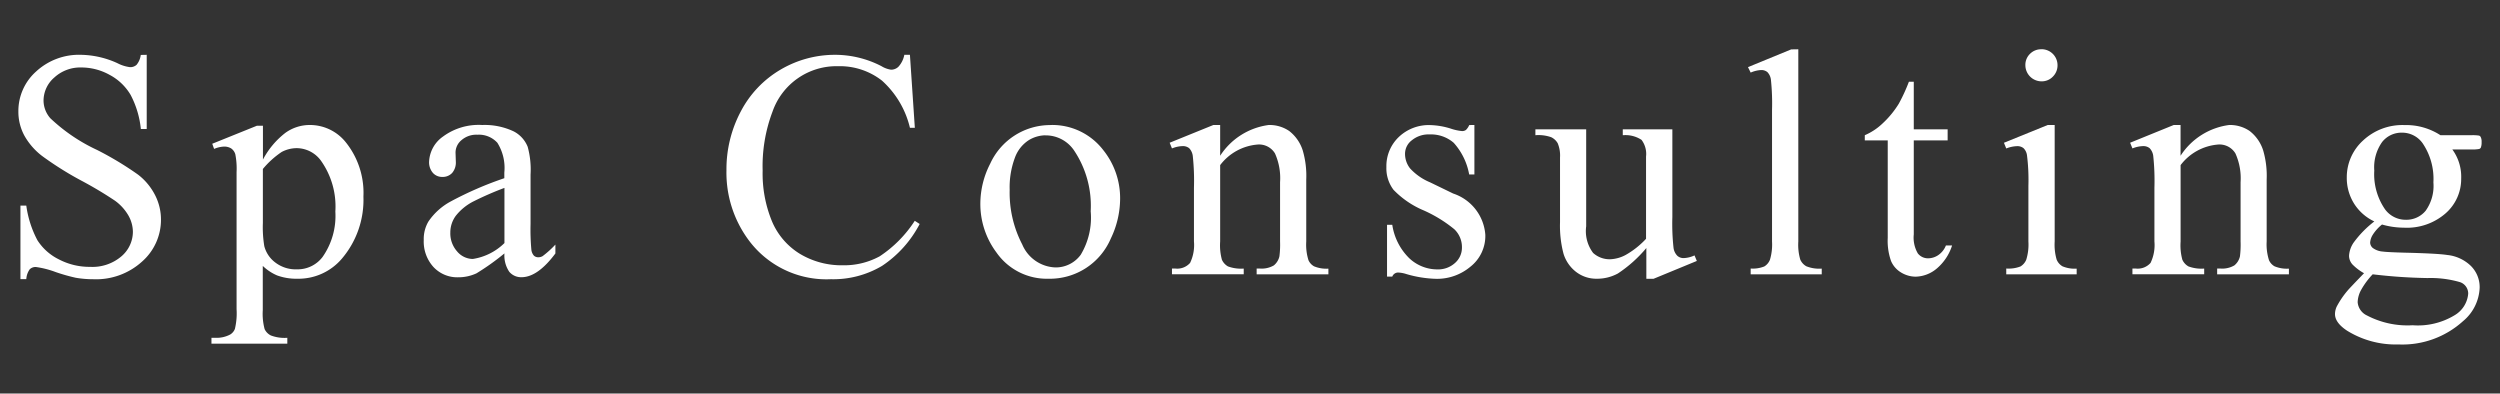
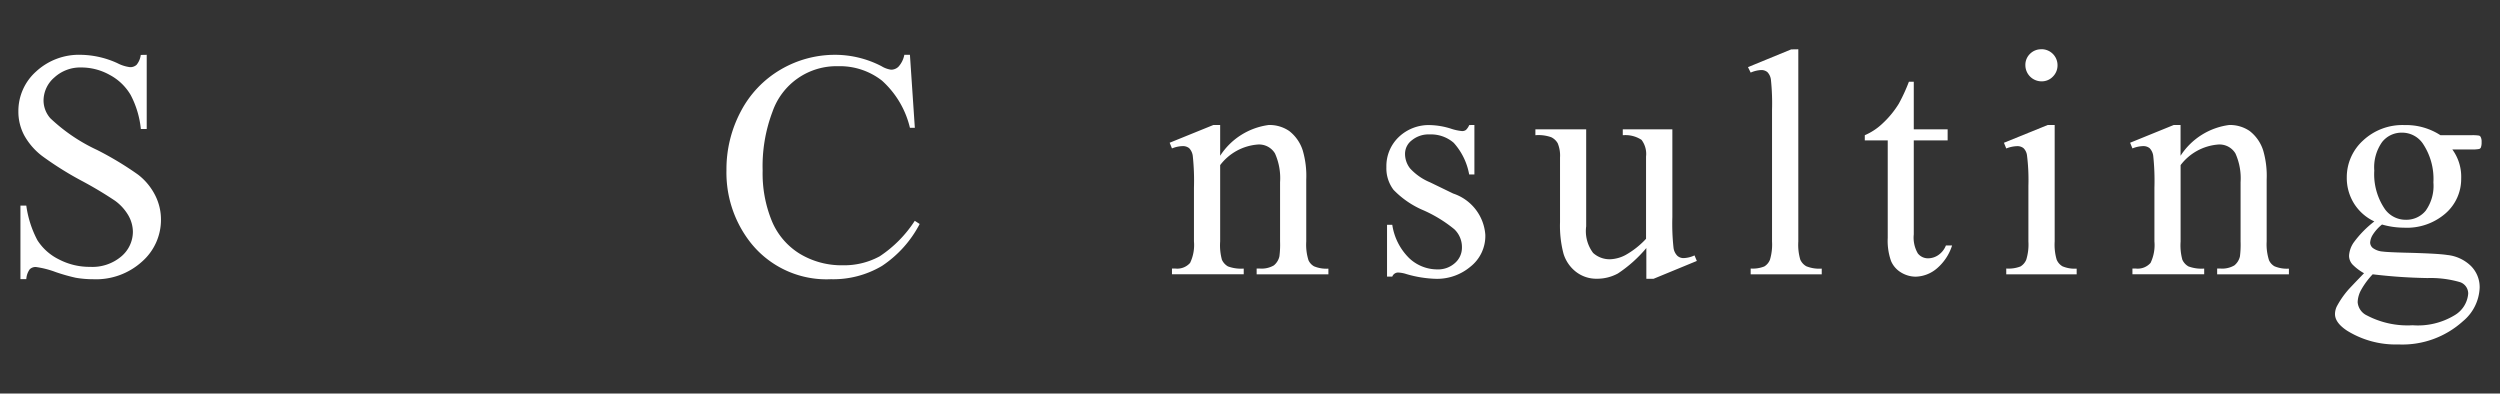
<svg xmlns="http://www.w3.org/2000/svg" width="108" height="17" viewBox="0 0 108 17">
  <rect x="0" y="0" width="108" height="17" fill="#333333" stroke="none" />
  <title>menu_03</title>
  <path d="M6.338,2.368V5.574H6.085a4.017,4.017,0,0,0-.44-1.47,2.3,2.3,0,0,0-.906-.868,2.509,2.509,0,0,0-1.217-.321,1.657,1.657,0,0,0-1.176.434,1.322,1.322,0,0,0-.465.988,1.167,1.167,0,0,0,.294.772A7.567,7.567,0,0,0,4.192,6.477,13.915,13.915,0,0,1,5.966,7.546a2.606,2.606,0,0,1,.731.879,2.311,2.311,0,0,1,.257,1.059A2.4,2.4,0,0,1,6.137,11.3a2.955,2.955,0,0,1-2.1.763A4.452,4.452,0,0,1,3.276,12a7.789,7.789,0,0,1-.879-.25,3.953,3.953,0,0,0-.844-.215.356.356,0,0,0-.27.1.815.815,0,0,0-.147.424H.883V8.883h.253a4.488,4.488,0,0,0,.479,1.493,2.3,2.3,0,0,0,.919.824,2.85,2.85,0,0,0,1.357.328,1.927,1.927,0,0,0,1.35-.451,1.4,1.4,0,0,0,.5-1.066,1.453,1.453,0,0,0-.188-.691,2.068,2.068,0,0,0-.585-.649A16.689,16.689,0,0,0,3.508,7.8,14.127,14.127,0,0,1,1.816,6.736a2.873,2.873,0,0,1-.762-.875,2.172,2.172,0,0,1-.26-1.052,2.285,2.285,0,0,1,.766-1.72,2.726,2.726,0,0,1,1.948-.721,3.922,3.922,0,0,1,1.566.362,1.607,1.607,0,0,0,.54.171A.4.4,0,0,0,5.9,2.8a.835.835,0,0,0,.181-.427Z" fill="#fff" />
-   <path d="M9.169,6.21,11.1,5.431h.259V6.894a3.549,3.549,0,0,1,.975-1.159A1.8,1.8,0,0,1,13.359,5.4a1.982,1.982,0,0,1,1.573.739A3.487,3.487,0,0,1,15.7,8.493a3.916,3.916,0,0,1-.93,2.68,2.461,2.461,0,0,1-1.927.868,2.4,2.4,0,0,1-.875-.144,2.05,2.05,0,0,1-.616-.41V13.4a2.542,2.542,0,0,0,.079.816.581.581,0,0,0,.273.277,1.671,1.671,0,0,0,.708.1v.253H9.135v-.253h.171a1.247,1.247,0,0,0,.642-.144.492.492,0,0,0,.2-.242,2.906,2.906,0,0,0,.072-.851V7.434a3.192,3.192,0,0,0-.055-.773.473.473,0,0,0-.174-.246.565.565,0,0,0-.325-.082,1.232,1.232,0,0,0-.417.1ZM11.356,7.3V9.635a5,5,0,0,0,.062,1,1.283,1.283,0,0,0,.468.7,1.448,1.448,0,0,0,.94.3,1.35,1.35,0,0,0,1.108-.533,3.085,3.085,0,0,0,.553-1.962,3.413,3.413,0,0,0-.629-2.208A1.306,1.306,0,0,0,12.819,6.4a1.407,1.407,0,0,0-.649.164A3.829,3.829,0,0,0,11.356,7.3Z" fill="#fff" />
-   <path d="M21.792,10.947a10.444,10.444,0,0,1-1.21.862,1.861,1.861,0,0,1-.786.17,1.406,1.406,0,0,1-1.07-.444,1.632,1.632,0,0,1-.42-1.169,1.486,1.486,0,0,1,.2-.793,2.717,2.717,0,0,1,.974-.875,15.158,15.158,0,0,1,2.307-1V7.454a2.043,2.043,0,0,0-.3-1.285,1.077,1.077,0,0,0-.865-.349.973.973,0,0,0-.684.233.7.7,0,0,0-.259.533l.013.4a.688.688,0,0,1-.16.486.552.552,0,0,1-.421.171.529.529,0,0,1-.413-.178.7.7,0,0,1-.161-.485,1.4,1.4,0,0,1,.6-1.08A2.593,2.593,0,0,1,20.835,5.4a2.924,2.924,0,0,1,1.367.281,1.288,1.288,0,0,1,.595.663,3.733,3.733,0,0,1,.123,1.2V9.676a9.692,9.692,0,0,0,.034,1.1.464.464,0,0,0,.113.27.27.27,0,0,0,.181.068.369.369,0,0,0,.191-.048,4.152,4.152,0,0,0,.554-.5v.383q-.765,1.026-1.463,1.026A.665.665,0,0,1,22,11.74,1.252,1.252,0,0,1,21.792,10.947Zm0-.444V8.117a13.7,13.7,0,0,0-1.333.581,2.293,2.293,0,0,0-.772.629,1.216,1.216,0,0,0-.233.718,1.171,1.171,0,0,0,.294.817.892.892,0,0,0,.677.325A2.487,2.487,0,0,0,21.792,10.5Z" fill="#fff" />
  <path d="M39.309,2.368l.212,3.152h-.212A3.971,3.971,0,0,0,38.1,3.482a2.951,2.951,0,0,0-1.887-.622,2.925,2.925,0,0,0-2.84,1.962,6.653,6.653,0,0,0-.427,2.55,5.415,5.415,0,0,0,.4,2.181,3.019,3.019,0,0,0,1.214,1.415,3.49,3.49,0,0,0,1.849.492A3.21,3.21,0,0,0,38,11.074a5.24,5.24,0,0,0,1.518-1.535l.212.137a4.873,4.873,0,0,1-1.627,1.811,4.118,4.118,0,0,1-2.208.575,4.179,4.179,0,0,1-3.568-1.709,4.888,4.888,0,0,1-.944-2.995,5.32,5.32,0,0,1,.622-2.549,4.51,4.51,0,0,1,1.713-1.8A4.628,4.628,0,0,1,36.1,2.368a4.363,4.363,0,0,1,1.982.492,1.091,1.091,0,0,0,.411.151.453.453,0,0,0,.321-.13,1.059,1.059,0,0,0,.253-.513Z" fill="#fff" />
-   <path d="M45.375,5.4a2.777,2.777,0,0,1,2.283,1.08,3.317,3.317,0,0,1,.731,2.12,3.992,3.992,0,0,1-.4,1.7A2.863,2.863,0,0,1,45.3,12.041a2.654,2.654,0,0,1-2.249-1.128,3.5,3.5,0,0,1-.7-2.133,3.792,3.792,0,0,1,.427-1.712,2.852,2.852,0,0,1,2.6-1.665Zm-.212.445a1.417,1.417,0,0,0-.728.215,1.514,1.514,0,0,0-.592.755,3.645,3.645,0,0,0-.225,1.388,4.833,4.833,0,0,0,.543,2.358,1.618,1.618,0,0,0,1.432.992,1.334,1.334,0,0,0,1.094-.547,3.11,3.11,0,0,0,.431-1.88A4.289,4.289,0,0,0,46.4,6.5,1.478,1.478,0,0,0,45.163,5.848Z" fill="#fff" />
  <path d="M52.711,6.729A2.956,2.956,0,0,1,54.81,5.4a1.506,1.506,0,0,1,.881.257,1.718,1.718,0,0,1,.588.844,3.909,3.909,0,0,1,.151,1.258v2.673a2.249,2.249,0,0,0,.095.806.566.566,0,0,0,.243.267,1.374,1.374,0,0,0,.619.1v.246h-3.1V11.6h.13a1.042,1.042,0,0,0,.612-.134.7.7,0,0,0,.242-.393,3.982,3.982,0,0,0,.028-.642V7.871A2.607,2.607,0,0,0,55.08,6.63a.8.8,0,0,0-.749-.386,2.257,2.257,0,0,0-1.62.889v3.3a2.367,2.367,0,0,0,.075.786.628.628,0,0,0,.263.29,1.621,1.621,0,0,0,.68.093v.246h-3.1V11.6h.137a.739.739,0,0,0,.646-.243,1.779,1.779,0,0,0,.167-.926V8.11a10.153,10.153,0,0,0-.051-1.374.591.591,0,0,0-.157-.335.431.431,0,0,0-.284-.089,1.323,1.323,0,0,0-.458.1l-.1-.246L52.417,5.4h.294Z" fill="#fff" />
  <path d="M63.694,5.4V7.536h-.226A2.772,2.772,0,0,0,62.8,6.169a1.5,1.5,0,0,0-1.036-.362,1.138,1.138,0,0,0-.772.253.732.732,0,0,0-.294.56,1.016,1.016,0,0,0,.218.656,2.433,2.433,0,0,0,.862.6l1,.485a2.03,2.03,0,0,1,1.388,1.785,1.688,1.688,0,0,1-.646,1.377,2.24,2.24,0,0,1-1.446.523,4.962,4.962,0,0,1-1.313-.205,1.348,1.348,0,0,0-.369-.068.271.271,0,0,0-.246.177H59.92V9.71h.226a2.544,2.544,0,0,0,.731,1.442,1.765,1.765,0,0,0,1.21.486,1.085,1.085,0,0,0,.769-.277.878.878,0,0,0,.3-.667,1.063,1.063,0,0,0-.332-.793A5.8,5.8,0,0,0,61.5,9.088,3.92,3.92,0,0,1,60.2,8.2a1.541,1.541,0,0,1-.308-.984,1.737,1.737,0,0,1,.53-1.292,1.875,1.875,0,0,1,1.37-.52,3.217,3.217,0,0,1,.9.158,2.115,2.115,0,0,0,.465.1.272.272,0,0,0,.171-.048.641.641,0,0,0,.143-.212Z" fill="#fff" />
  <path d="M72.246,5.588V9.382a9.561,9.561,0,0,0,.051,1.329.6.6,0,0,0,.164.339.4.4,0,0,0,.264.1,1.21,1.21,0,0,0,.478-.117l.1.24-1.873.772h-.308V10.715a5.691,5.691,0,0,1-1.23,1.1,1.874,1.874,0,0,1-.9.226,1.433,1.433,0,0,1-.912-.3,1.571,1.571,0,0,1-.537-.783,4.741,4.741,0,0,1-.15-1.353v-2.8a1.376,1.376,0,0,0-.1-.616.642.642,0,0,0-.284-.263,1.668,1.668,0,0,0-.68-.085V5.588h2.194v4.19a1.564,1.564,0,0,0,.3,1.149,1.058,1.058,0,0,0,.734.273,1.535,1.535,0,0,0,.667-.184,3.625,3.625,0,0,0,.885-.7V6.764a1.007,1.007,0,0,0-.195-.722,1.265,1.265,0,0,0-.81-.2V5.588Z" fill="#fff" />
  <path d="M77.687,2.129v8.306a2.273,2.273,0,0,0,.085.779.611.611,0,0,0,.264.29,1.508,1.508,0,0,0,.663.1v.246h-3.07V11.6a1.328,1.328,0,0,0,.588-.089.592.592,0,0,0,.246-.294,2.3,2.3,0,0,0,.089-.786V4.747a9.818,9.818,0,0,0-.048-1.3.568.568,0,0,0-.153-.332.409.409,0,0,0-.27-.089,1.282,1.282,0,0,0-.452.11L75.513,2.9l1.866-.766Z" fill="#fff" />
  <path d="M82.675,3.53V5.588h1.463v.478H82.675v4.061a1.354,1.354,0,0,0,.175.82.553.553,0,0,0,.447.212.786.786,0,0,0,.438-.14.9.9,0,0,0,.328-.414h.267a2.156,2.156,0,0,1-.677,1.009,1.463,1.463,0,0,1-.9.338,1.217,1.217,0,0,1-.615-.174,1.059,1.059,0,0,1-.444-.5,2.615,2.615,0,0,1-.144-1V6.066h-.991V5.841a2.589,2.589,0,0,0,.769-.509,4.052,4.052,0,0,0,.7-.852,7.6,7.6,0,0,0,.437-.95Z" fill="#fff" />
  <path d="M88.762,5.4v5.032a2.3,2.3,0,0,0,.085.782.6.6,0,0,0,.253.291,1.353,1.353,0,0,0,.612.1v.246H86.67V11.6a1.42,1.42,0,0,0,.615-.089.614.614,0,0,0,.25-.294,2.225,2.225,0,0,0,.092-.786V8.021A8.512,8.512,0,0,0,87.565,6.7a.532.532,0,0,0-.15-.3.424.424,0,0,0-.28-.086,1.377,1.377,0,0,0-.465.1l-.1-.246L88.461,5.4Zm-.568-3.274a.69.69,0,0,1,.691.69.68.68,0,0,1-.2.493.662.662,0,0,1-.489.205.7.7,0,0,1-.7-.7.662.662,0,0,1,.2-.488A.671.671,0,0,1,88.194,2.129Z" fill="#fff" />
  <path d="M94.2,6.729A2.956,2.956,0,0,1,96.3,5.4a1.507,1.507,0,0,1,.882.257,1.718,1.718,0,0,1,.588.844,3.915,3.915,0,0,1,.15,1.258v2.673a2.242,2.242,0,0,0,.1.806.564.564,0,0,0,.242.267,1.374,1.374,0,0,0,.619.1v.246h-3.1V11.6h.13a1.04,1.04,0,0,0,.612-.134.7.7,0,0,0,.243-.393,4.041,4.041,0,0,0,.027-.642V7.871a2.607,2.607,0,0,0-.222-1.241.8.8,0,0,0-.749-.386,2.257,2.257,0,0,0-1.62.889v3.3a2.367,2.367,0,0,0,.075.786.63.63,0,0,0,.264.29,1.614,1.614,0,0,0,.68.093v.246h-3.1V11.6h.137a.738.738,0,0,0,.646-.243,1.769,1.769,0,0,0,.167-.926V8.11a10.153,10.153,0,0,0-.051-1.374.585.585,0,0,0-.157-.335.429.429,0,0,0-.284-.089,1.328,1.328,0,0,0-.458.1l-.1-.246L93.905,5.4H94.2Z" fill="#fff" />
  <path d="M102.571,9.566a2.066,2.066,0,0,1-.882-.782,2.087,2.087,0,0,1-.308-1.111,2.139,2.139,0,0,1,.7-1.6,2.488,2.488,0,0,1,1.794-.67,2.727,2.727,0,0,1,1.552.438h1.326a1.787,1.787,0,0,1,.342.017.118.118,0,0,1,.069.058.423.423,0,0,1,.041.219.606.606,0,0,1-.035.246.137.137,0,0,1-.071.055,1.588,1.588,0,0,1-.346.02h-.813a1.991,1.991,0,0,1,.383,1.258,1.97,1.97,0,0,1-.67,1.5,2.541,2.541,0,0,1-1.8.622,3.458,3.458,0,0,1-.95-.137,1.812,1.812,0,0,0-.407.455.722.722,0,0,0-.106.331.318.318,0,0,0,.113.226.826.826,0,0,0,.441.157c.127.018.447.034.957.048q1.409.034,1.825.1a1.714,1.714,0,0,1,1.015.471,1.29,1.29,0,0,1,.38.944,1.977,1.977,0,0,1-.725,1.449,3.9,3.9,0,0,1-2.782,1,3.981,3.981,0,0,1-2.229-.6c-.342-.228-.513-.464-.513-.711a.773.773,0,0,1,.076-.328,3.793,3.793,0,0,1,.478-.7q.048-.061.7-.738a2.187,2.187,0,0,1-.5-.379.562.562,0,0,1-.147-.38,1.121,1.121,0,0,1,.195-.56A4.482,4.482,0,0,1,102.571,9.566ZM102.5,11.85a3.328,3.328,0,0,0-.485.649,1.177,1.177,0,0,0-.164.554.692.692,0,0,0,.4.574,3.769,3.769,0,0,0,1.975.424,3.06,3.06,0,0,0,1.815-.434,1.193,1.193,0,0,0,.585-.927.518.518,0,0,0-.349-.5,4.537,4.537,0,0,0-1.408-.178A22.847,22.847,0,0,1,102.5,11.85Zm1.258-6.119a1.067,1.067,0,0,0-.847.4,1.881,1.881,0,0,0-.342,1.237,2.664,2.664,0,0,0,.465,1.675,1.1,1.1,0,0,0,.9.451,1.075,1.075,0,0,0,.854-.39,1.844,1.844,0,0,0,.335-1.223,2.739,2.739,0,0,0-.471-1.7A1.084,1.084,0,0,0,103.76,5.731Z" fill="#fff" />
  <rect width="108" height="17" fill="none" />
</svg>